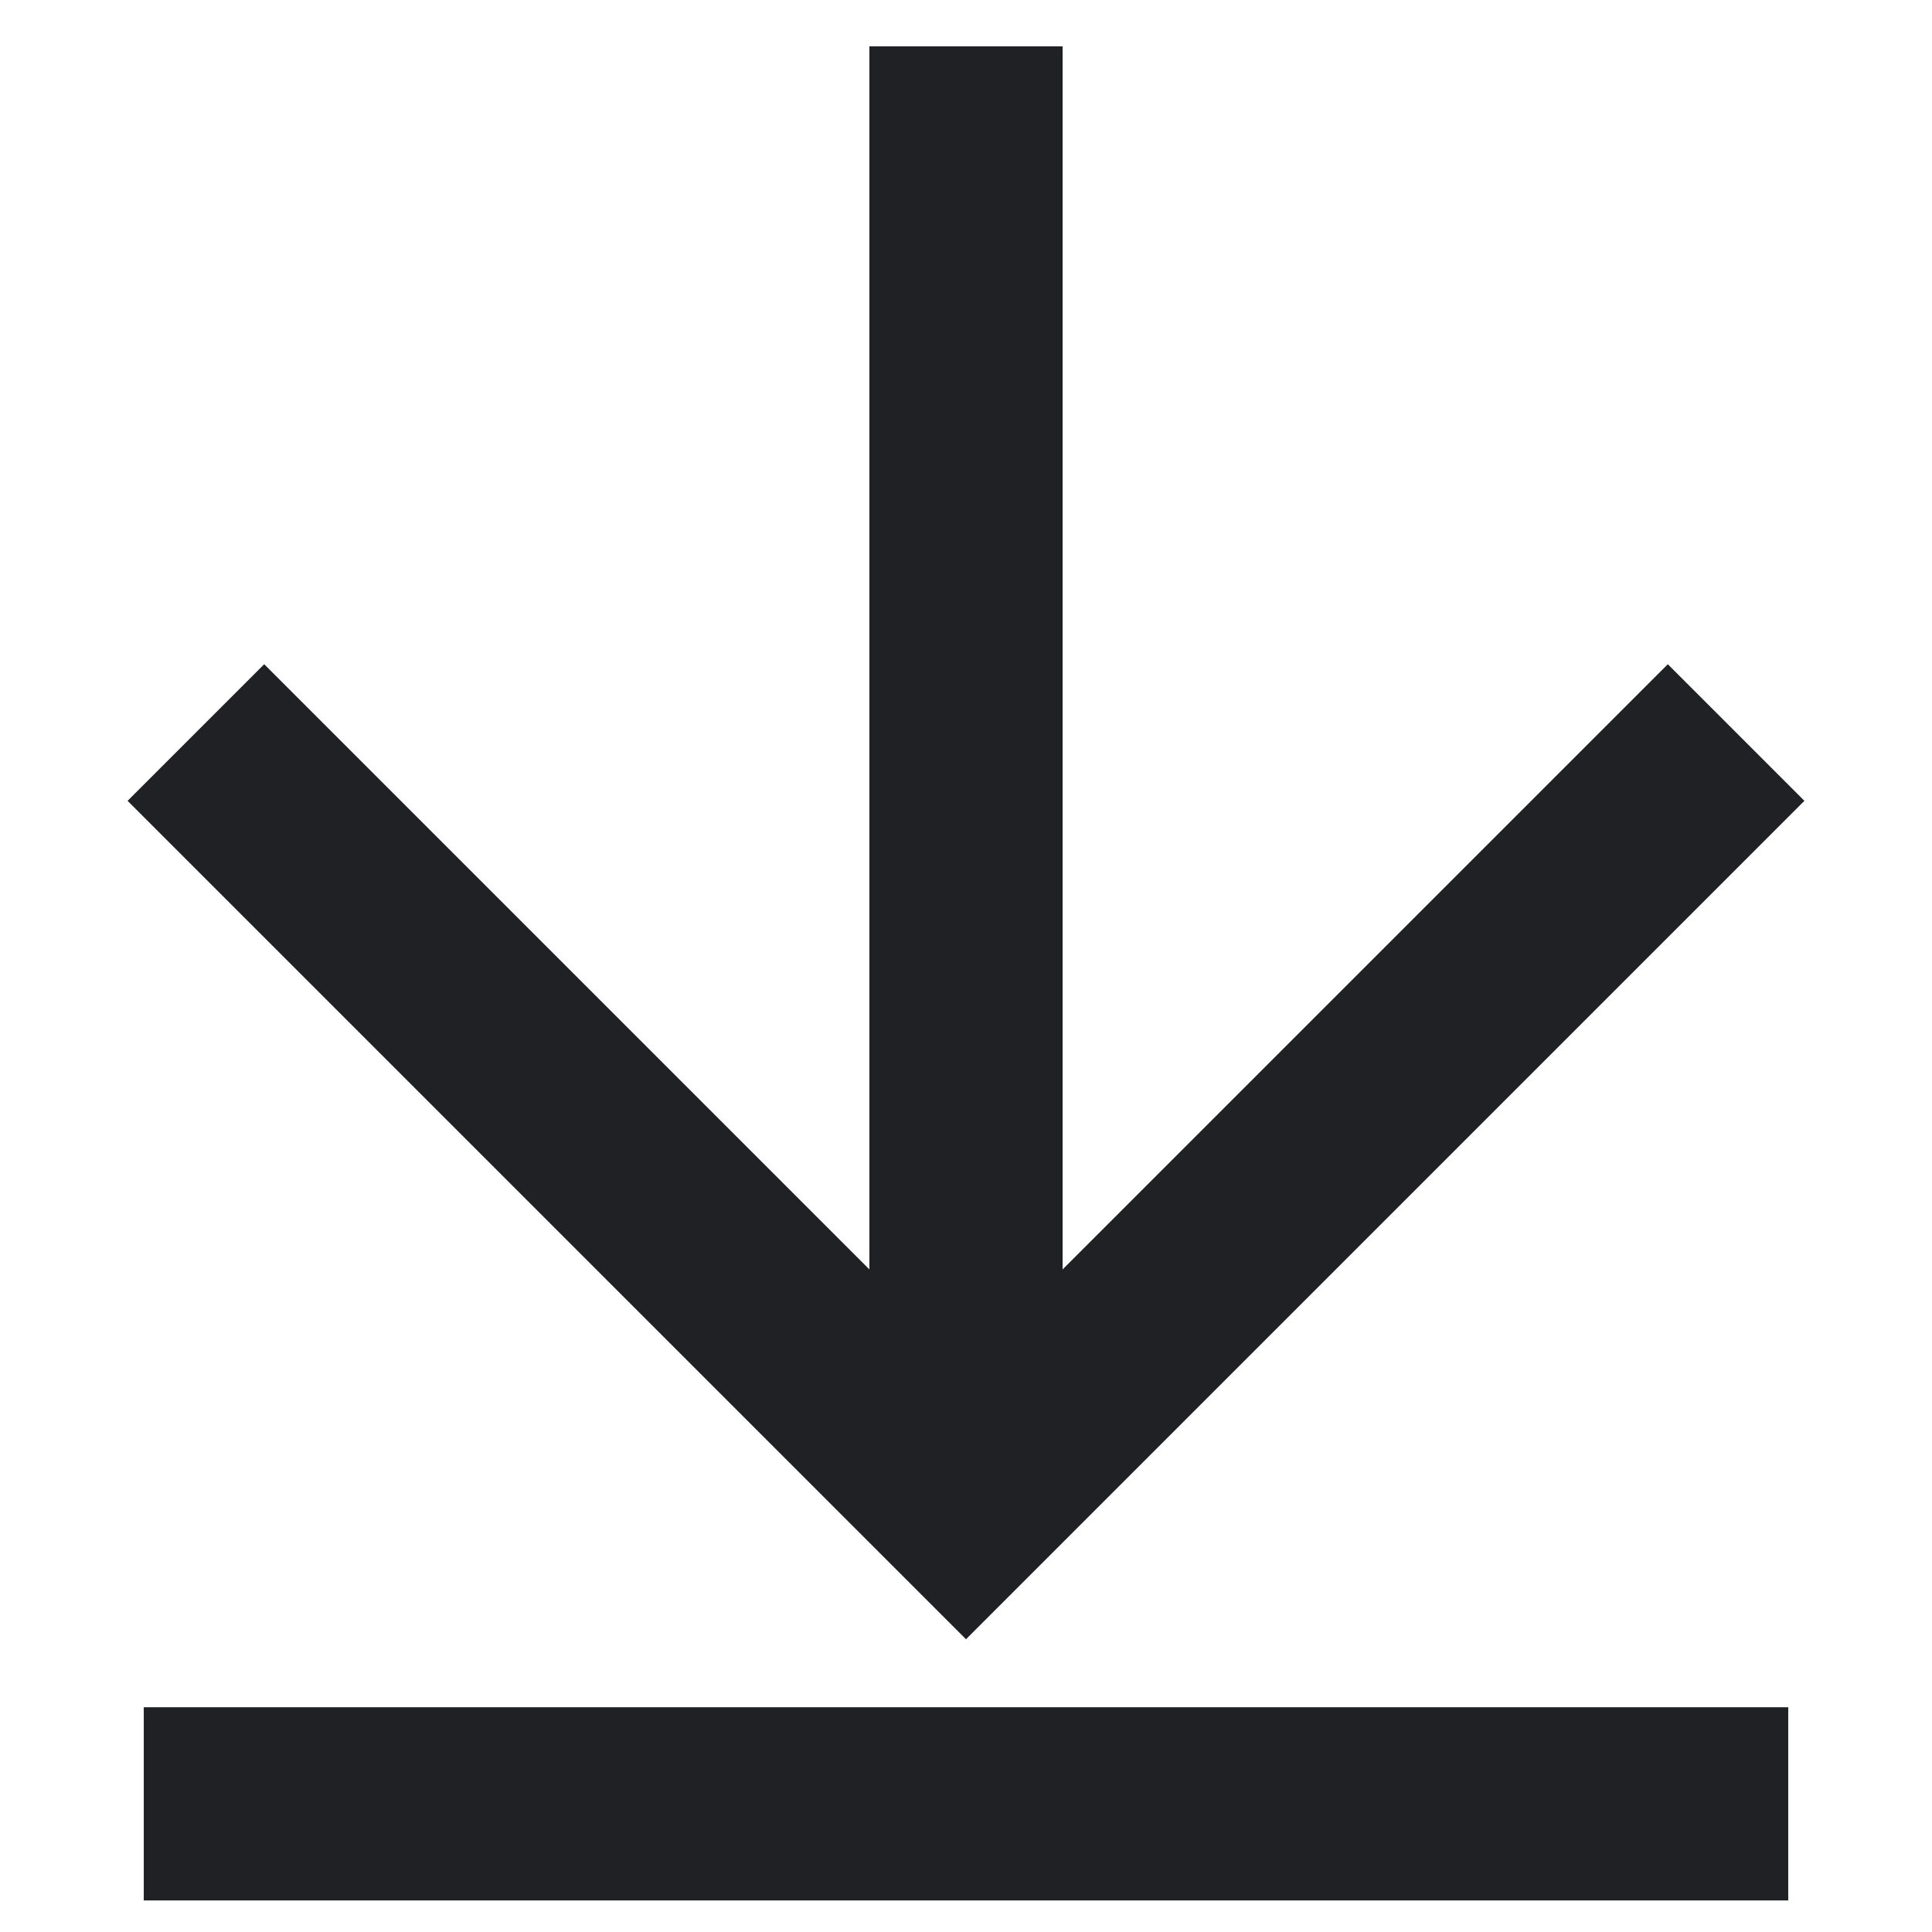
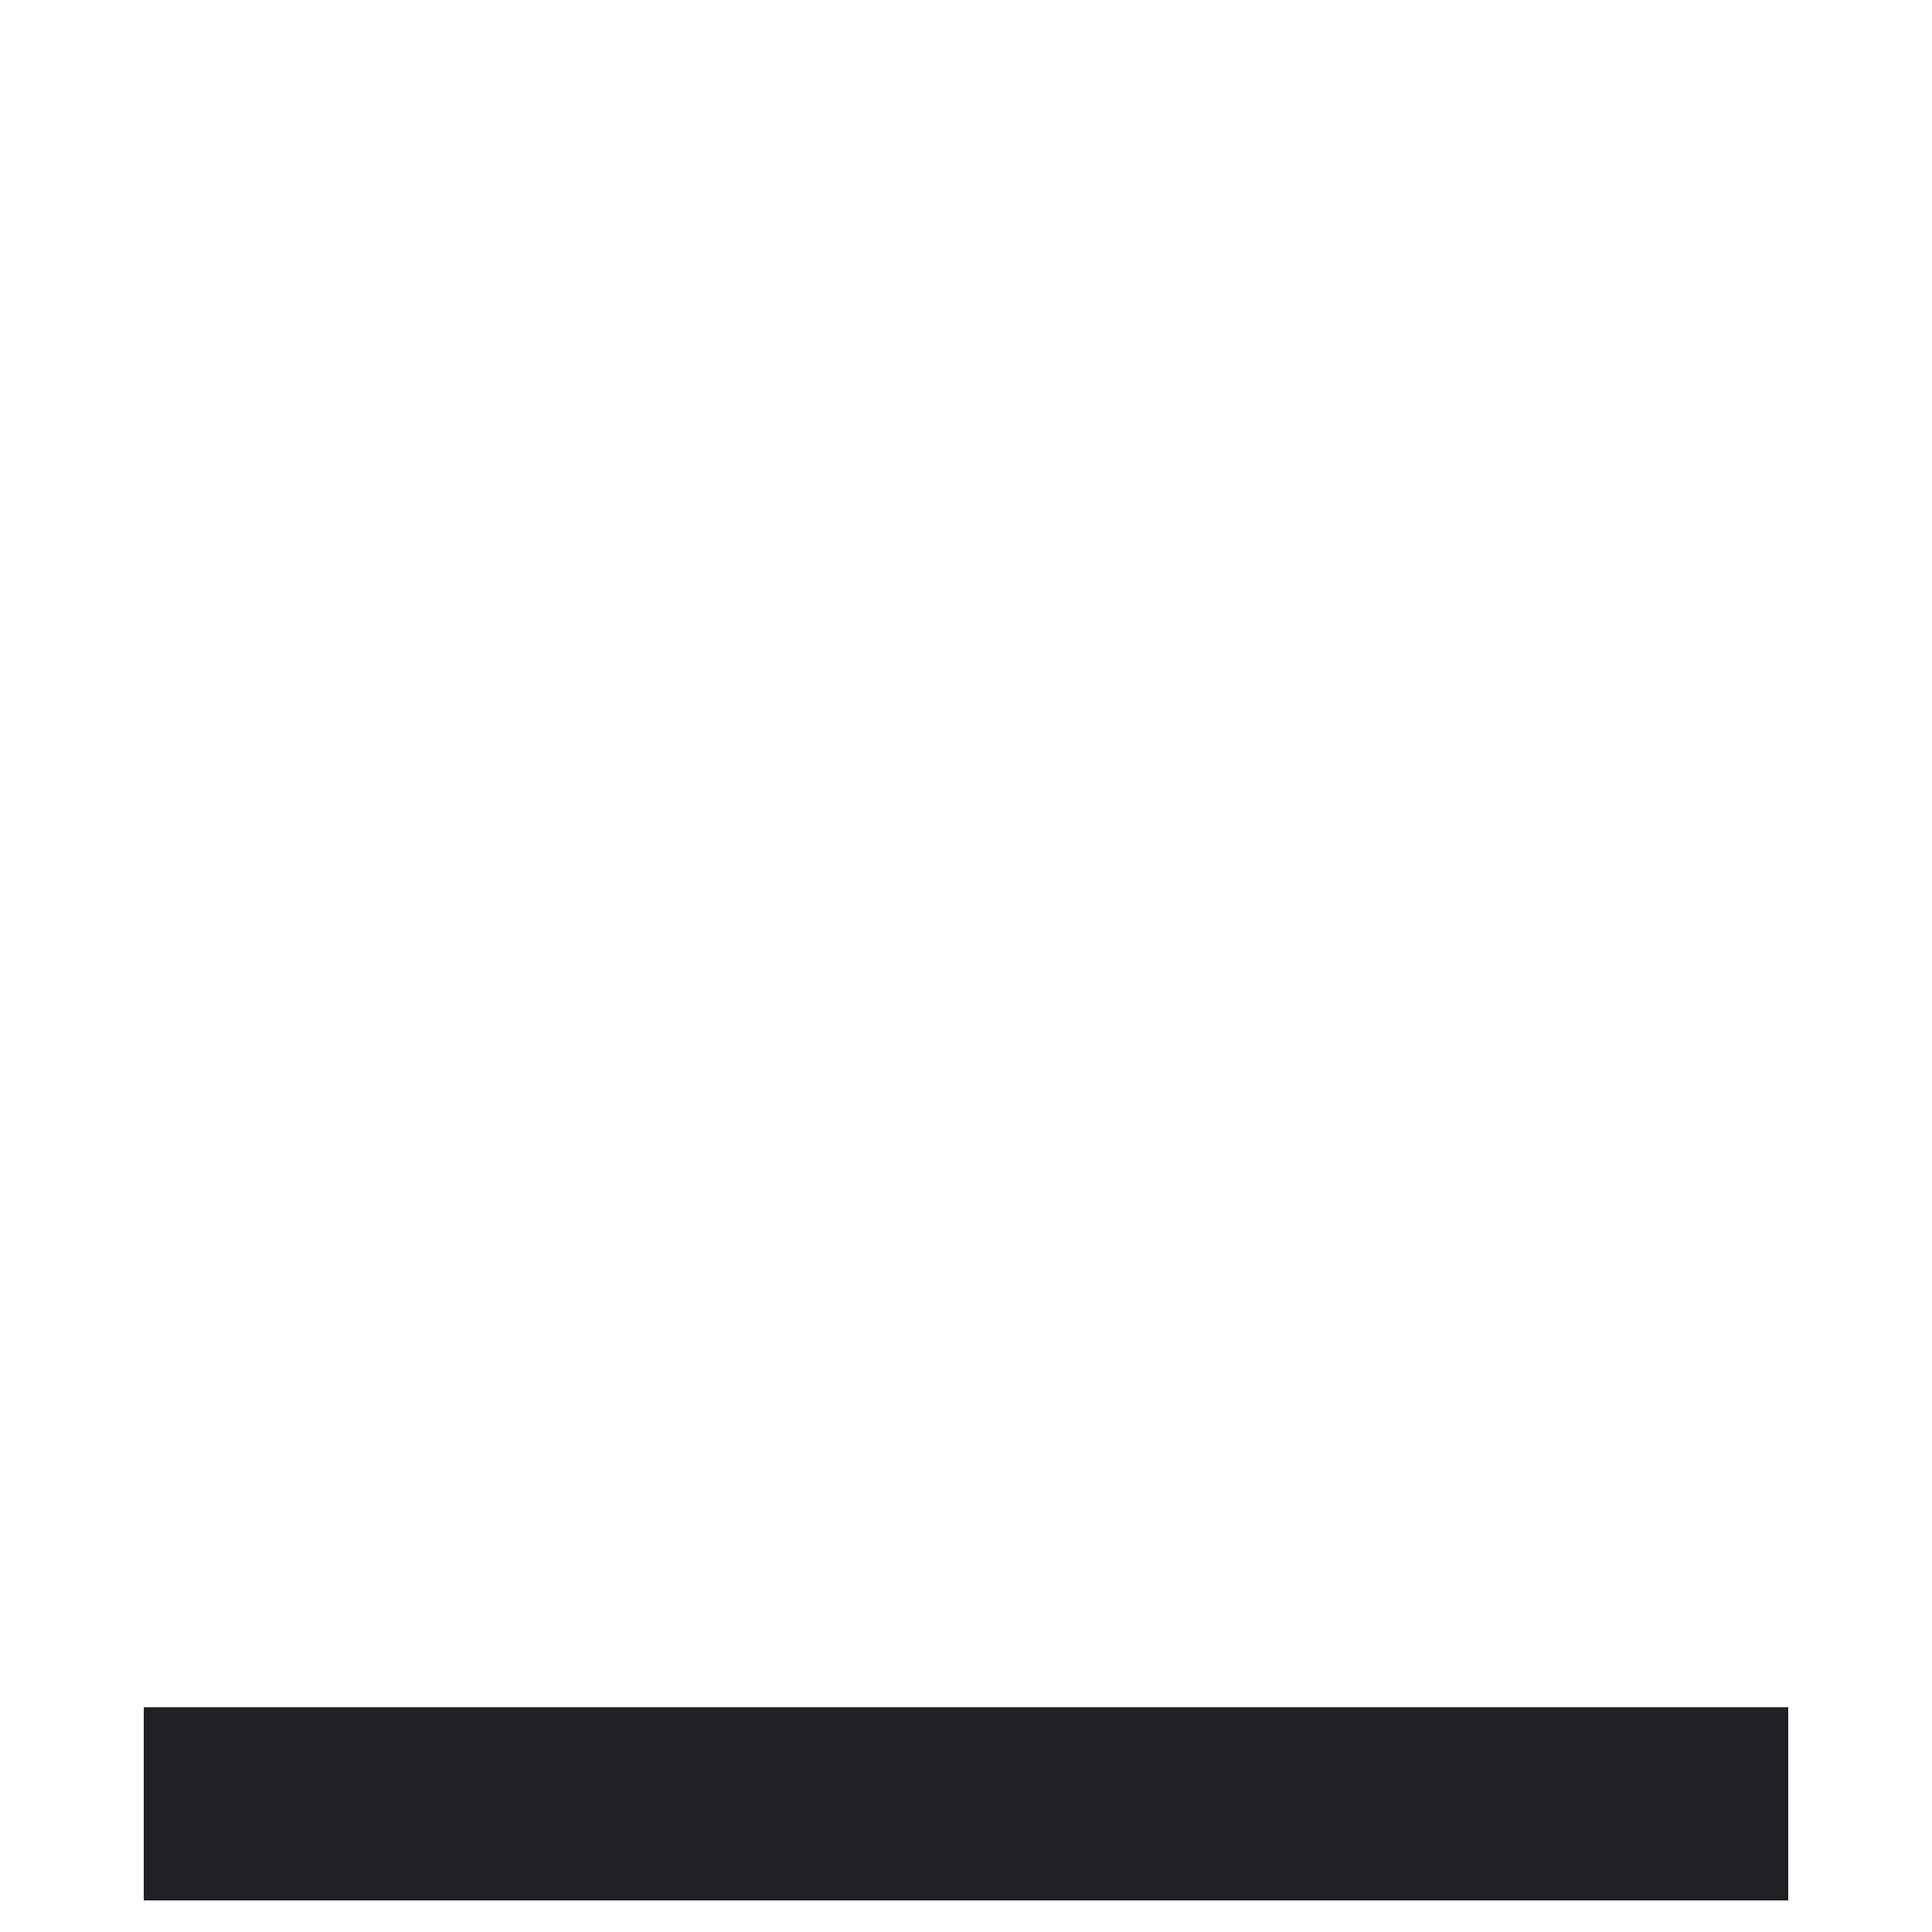
<svg xmlns="http://www.w3.org/2000/svg" id="Livello_1" version="1.1" viewBox="0 0 500 500">
  <defs>
    <style>
      .st0 {
        fill: none;
        stroke: #202124;
        stroke-miterlimit: 10;
        stroke-width: 50px;
      }
    </style>
  </defs>
-   <polyline class="st0" points="449.304 189.578 250 388.882 50.696 189.578" />
-   <line class="st0" x1="250" y1="11.992" x2="250" y2="392.841" />
  <line class="st0" x1="37.207" y1="466.835" x2="462.793" y2="466.835" />
</svg>